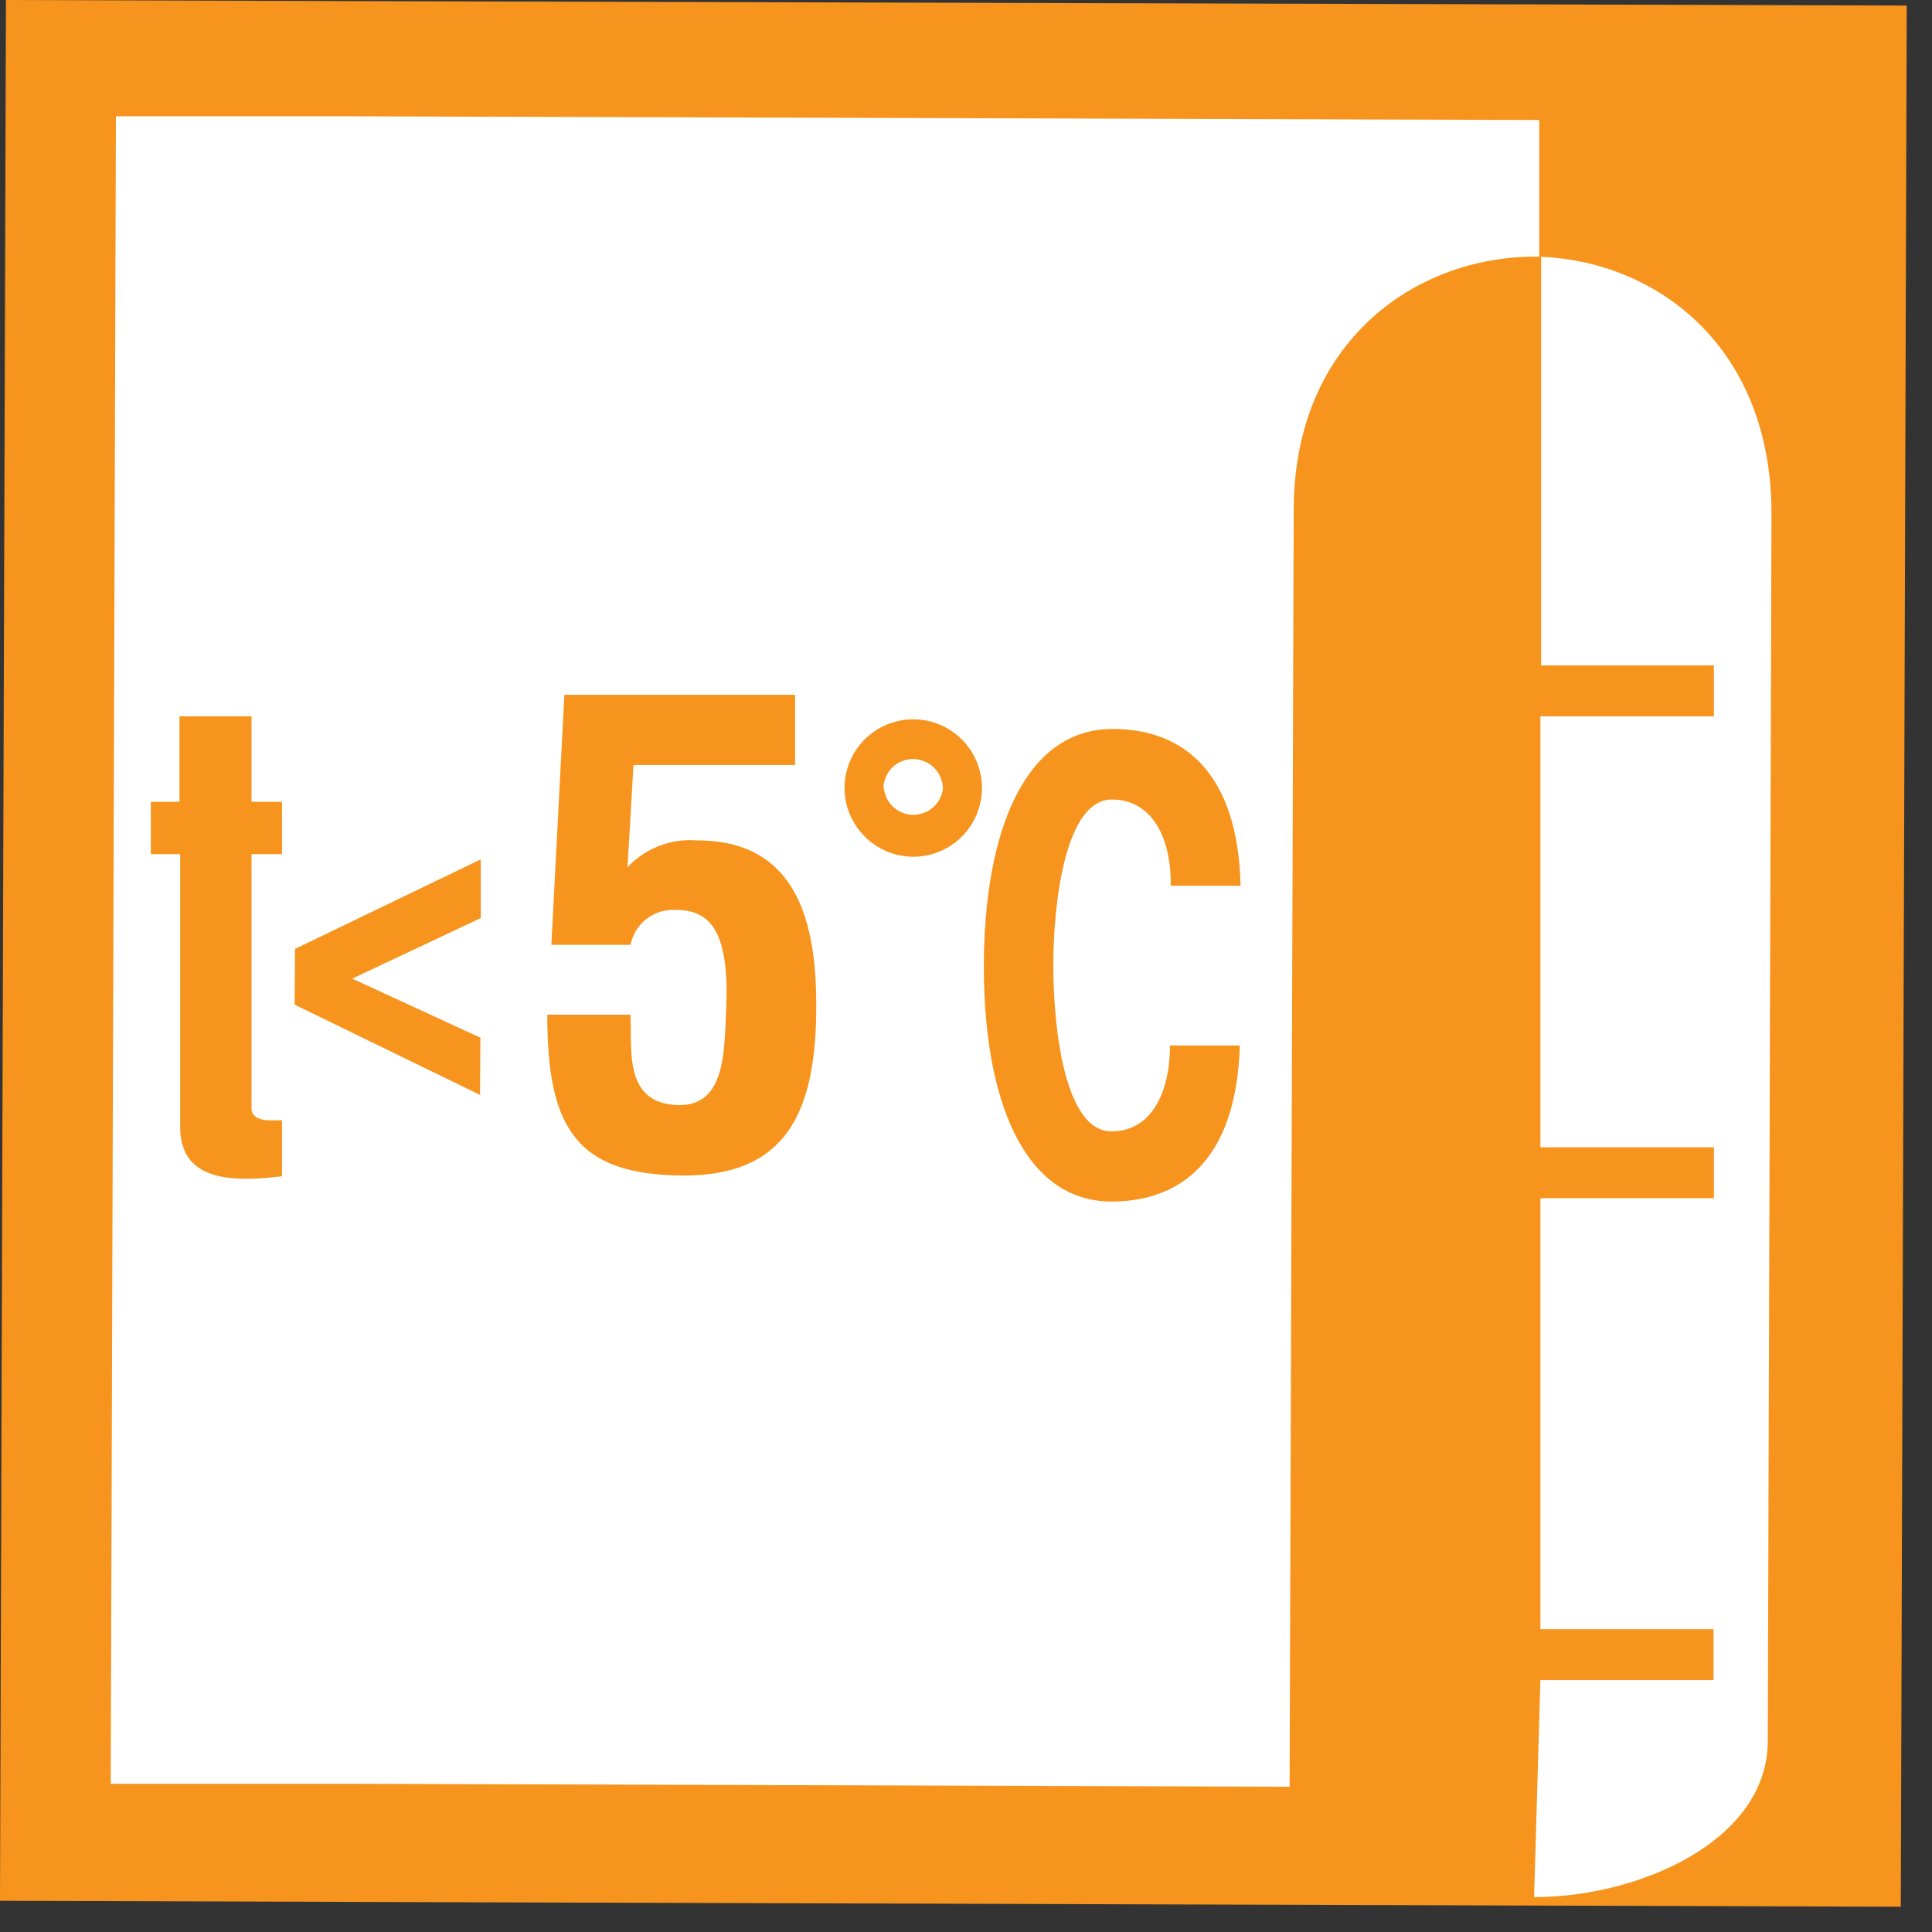
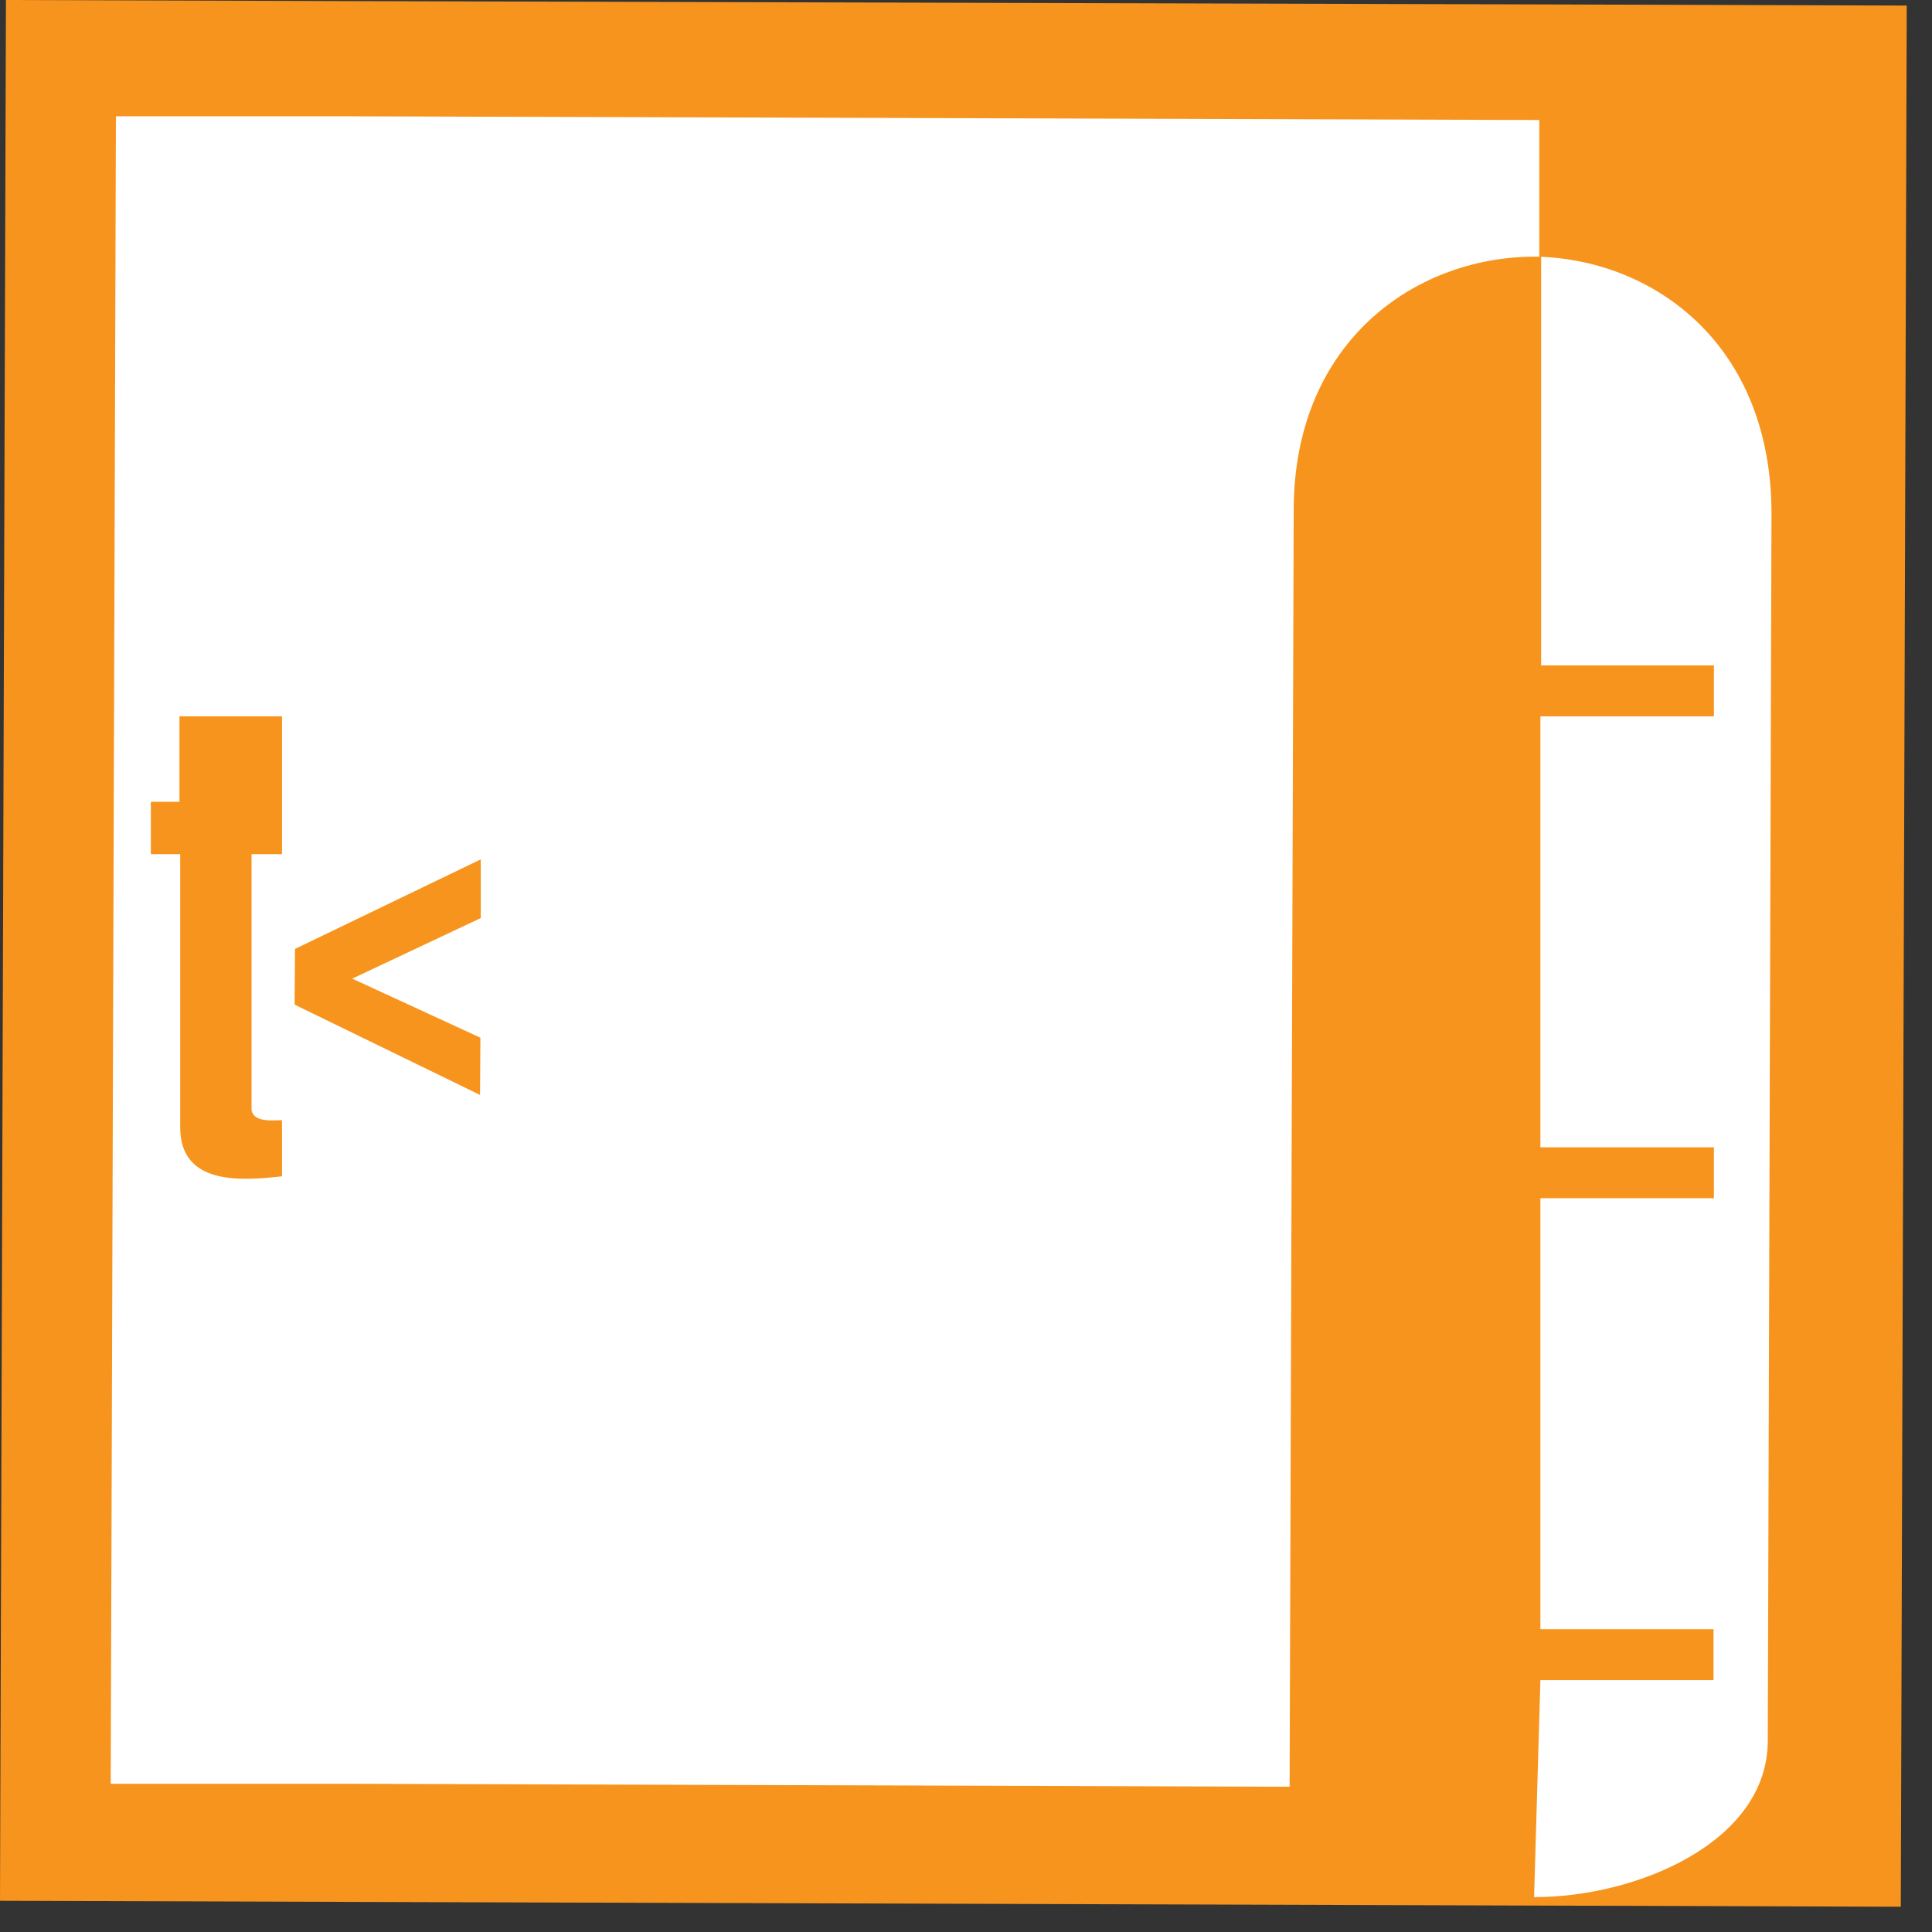
<svg xmlns="http://www.w3.org/2000/svg" width="52" height="52" viewBox="0 0 52 52" fill="none">
  <rect x="0" y="0" width="52" height="52" fill="#333333" stroke="none" />
  <path fill-rule="evenodd" clip-rule="evenodd" d="M41.87 0.12L9.61 0.03L0.16 0L0 51.16L9.46 51.19L41.71 51.29L51.16 51.32L51.32 0.15L41.87 0.12Z" fill="#F7941D" />
  <path d="M41.46 45.22H46.12V43.85H41.46V32.25H46.13V30.88H41.46V19.28H46.13V17.91H41.48V6.91C38.17 6.83 34.78 9.16 34.82 13.82L34.71 48.09L9.29 48.01H2.98L3.12 3.13H9.43L41.43 3.23C41.43 3.23 41.43 6.94 41.43 6.91C44.57 7.02 47.69 9.31 47.68 13.85L47.58 46.85C47.58 49.59 44.03 51.07 41.29 51.06L41.46 45.22Z" fill="white" />
-   <path fill-rule="evenodd" clip-rule="evenodd" d="M7.59 31.66V30.15C7.35 30.15 6.82 30.22 6.77 29.87V22.99H7.59V21.58H6.77V19.28H4.83V21.58H4.06V22.99H4.85V30.34C4.85 31.89 6.45 31.79 7.59 31.66Z" fill="#F7941D" />
+   <path fill-rule="evenodd" clip-rule="evenodd" d="M7.59 31.66V30.15C7.35 30.15 6.82 30.22 6.77 29.87V22.99H7.59V21.58V19.28H4.83V21.58H4.06V22.99H4.85V30.34C4.85 31.89 6.45 31.79 7.59 31.66Z" fill="#F7941D" />
  <path fill-rule="evenodd" clip-rule="evenodd" d="M9.48 26.34L12.93 27.93L12.92 29.47L7.93 27.04L7.94 25.54L12.94 23.13V24.71L9.48 26.34Z" fill="#F7941D" />
-   <path fill-rule="evenodd" clip-rule="evenodd" d="M24.57 23.06C24.937 23.062 25.296 22.955 25.602 22.752C25.907 22.55 26.146 22.261 26.287 21.922C26.428 21.584 26.466 21.211 26.395 20.851C26.324 20.492 26.147 20.161 25.888 19.902C25.629 19.642 25.298 19.466 24.938 19.395C24.579 19.324 24.206 19.361 23.867 19.503C23.529 19.644 23.24 19.883 23.038 20.188C22.835 20.494 22.728 20.853 22.73 21.22C22.735 21.706 22.931 22.171 23.275 22.515C23.619 22.859 24.084 23.055 24.57 23.06ZM31.51 23.84H33.39C33.32 20.78 31.84 19.62 29.95 19.62C27.57 19.62 26.49 22.4 26.48 25.97C26.47 29.54 27.53 32.33 29.91 32.34C31.8 32.34 33.28 31.2 33.37 28.14H31.49C31.49 29.43 30.97 30.46 29.91 30.45C28.66 30.45 28.35 27.69 28.35 25.98C28.35 24.27 28.68 21.51 29.93 21.52C31.01 21.52 31.53 22.56 31.51 23.84ZM23.78 21.22C23.78 21.116 23.8 21.013 23.84 20.918C23.88 20.822 23.938 20.735 24.011 20.661C24.085 20.588 24.172 20.53 24.268 20.49C24.363 20.45 24.466 20.43 24.57 20.43C24.781 20.43 24.985 20.512 25.136 20.66C25.287 20.808 25.375 21.009 25.38 21.22C25.358 21.415 25.265 21.596 25.118 21.727C24.971 21.858 24.782 21.93 24.585 21.93C24.388 21.93 24.198 21.858 24.052 21.727C23.905 21.596 23.812 21.415 23.79 21.22H23.78Z" fill="#F7941D" />
-   <path fill-rule="evenodd" clip-rule="evenodd" d="M14.84 25.43H16.97C17.025 25.154 17.177 24.907 17.4 24.734C17.622 24.562 17.899 24.475 18.18 24.49C19.06 24.49 19.62 24.98 19.55 27.04C19.49 28.31 19.55 29.83 18.17 29.74C16.79 29.65 17.01 28.24 16.97 27.31H14.73C14.73 30.31 15.47 31.63 18.4 31.64C21.12 31.64 21.97 30 21.97 27.08C21.97 25.08 21.59 22.62 18.77 22.62C18.423 22.591 18.073 22.641 17.748 22.765C17.422 22.89 17.129 23.086 16.89 23.34L17.05 20.59H21.4V18.7H15.19L14.84 25.43Z" fill="#F7941D" />
</svg>